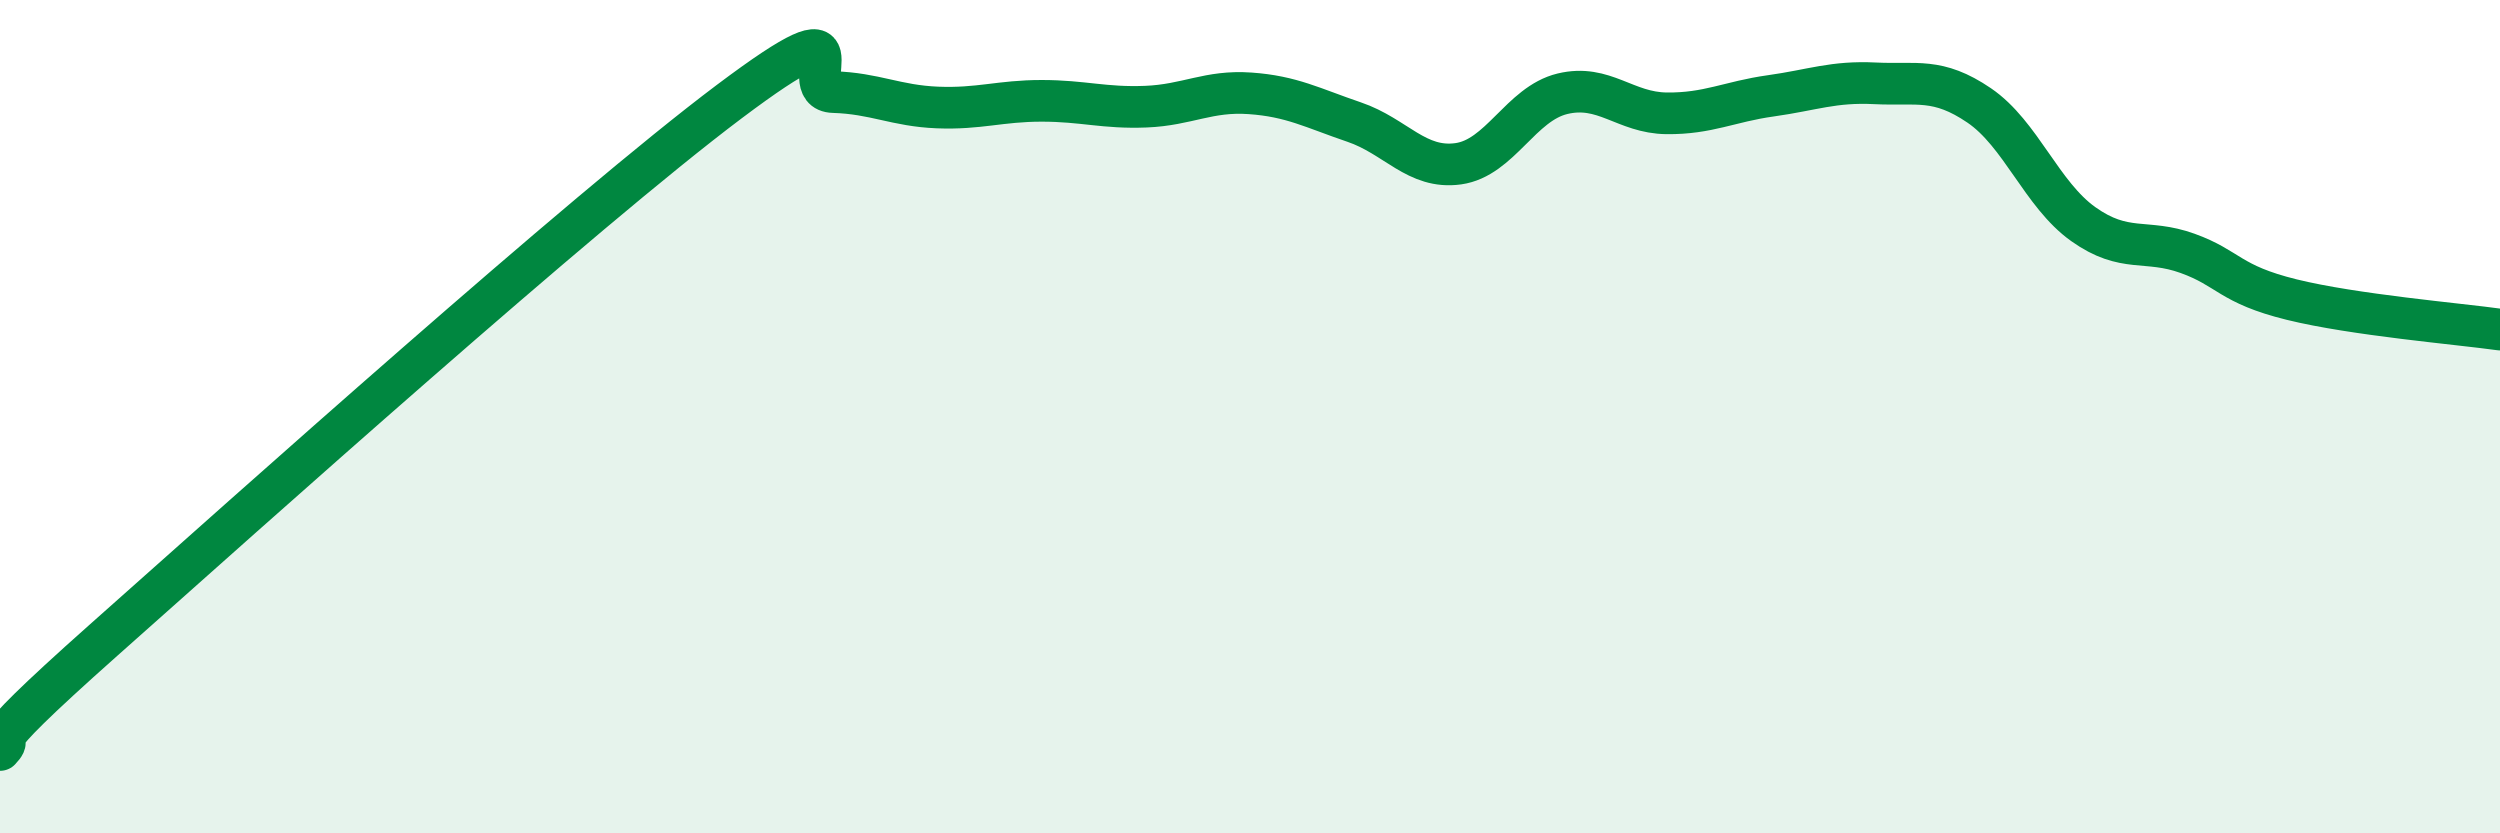
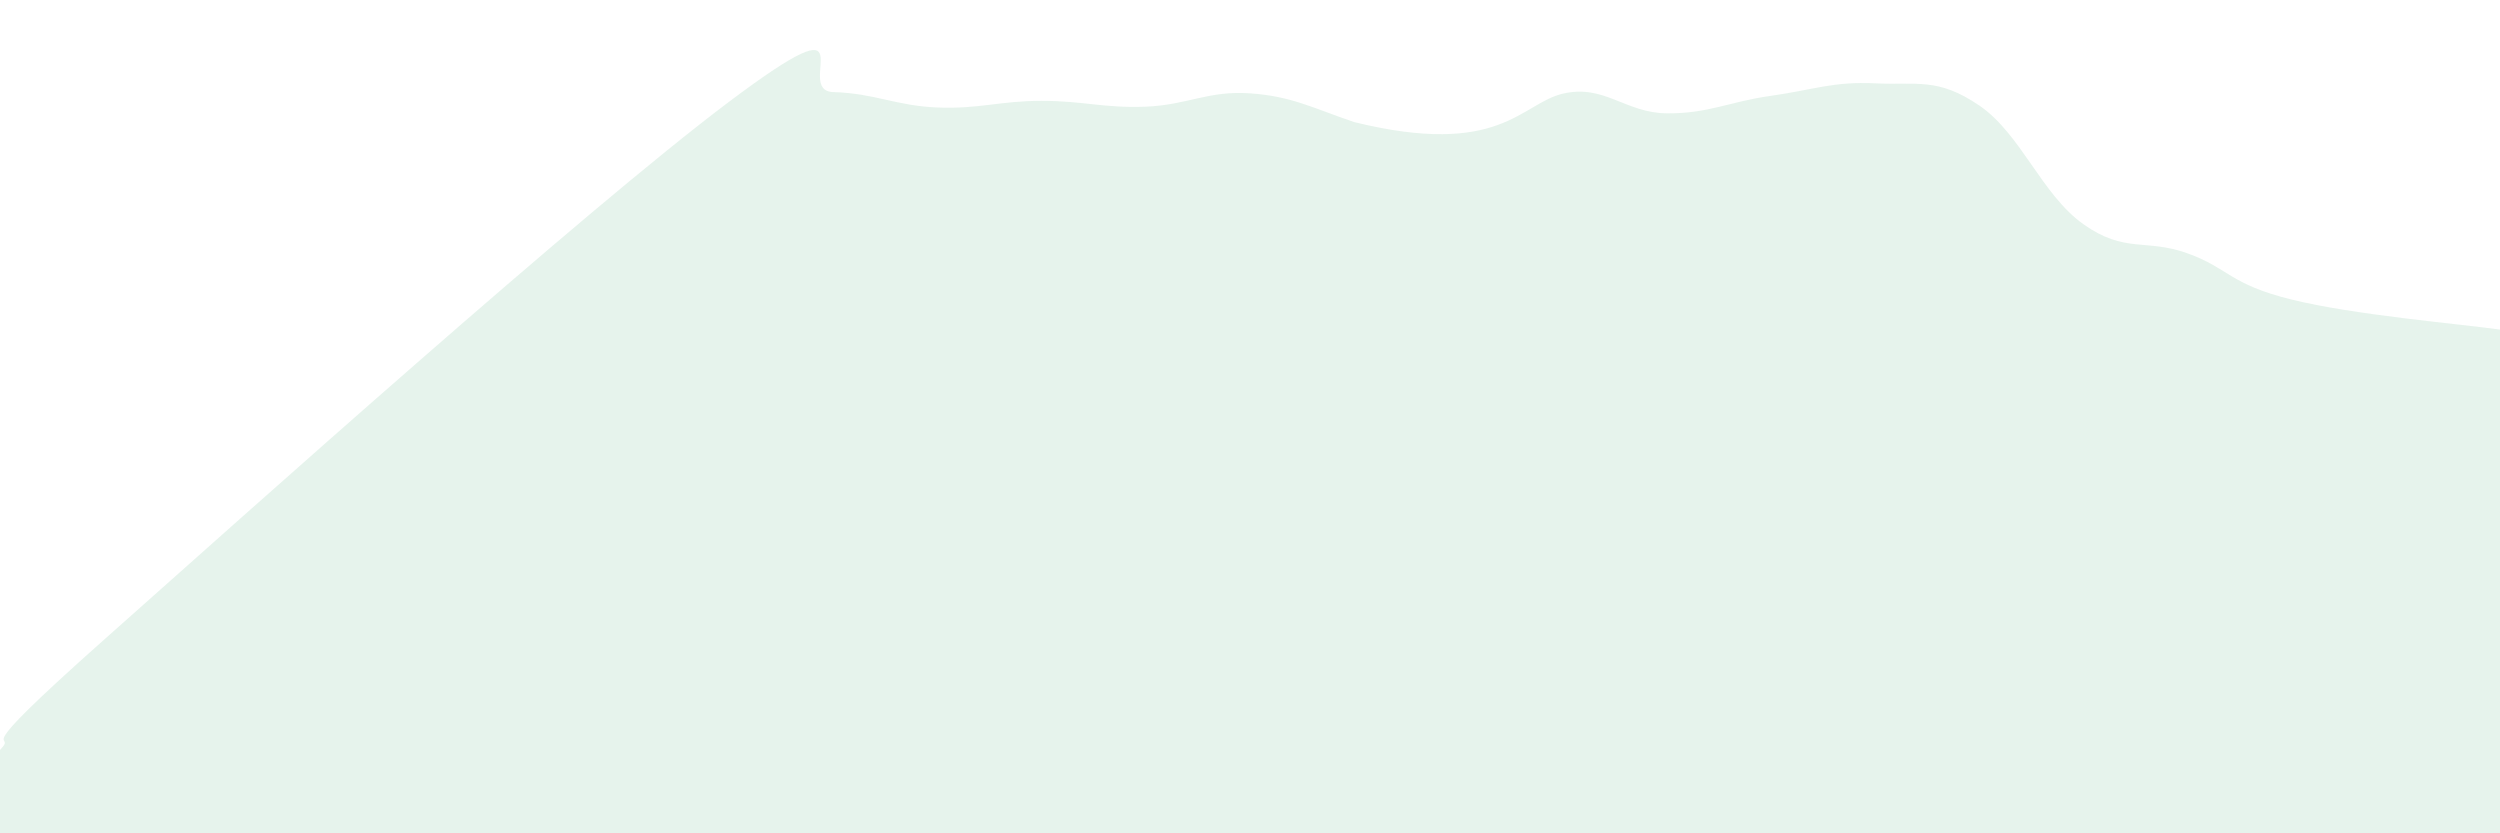
<svg xmlns="http://www.w3.org/2000/svg" width="60" height="20" viewBox="0 0 60 20">
-   <path d="M 0,18 C 0.5,17.47 -1,18.46 2.5,15.35 C 6,12.24 14,5.07 17.5,2.44 C 21,-0.19 19,2.18 20,2.21 C 21,2.24 21.5,2.54 22.5,2.58 C 23.5,2.62 24,2.42 25,2.42 C 26,2.42 26.5,2.6 27.5,2.56 C 28.5,2.52 29,2.17 30,2.24 C 31,2.31 31.5,2.59 32.5,2.93 C 33.5,3.27 34,4.07 35,3.93 C 36,3.79 36.5,2.49 37.5,2.25 C 38.5,2.01 39,2.71 40,2.72 C 41,2.73 41.5,2.44 42.5,2.3 C 43.5,2.16 44,1.95 45,2 C 46,2.05 46.5,1.85 47.5,2.53 C 48.5,3.21 49,4.67 50,5.38 C 51,6.09 51.5,5.72 52.5,6.08 C 53.5,6.44 53.5,6.82 55,7.19 C 56.5,7.56 59,7.77 60,7.91L60 20L0 20Z" fill="#008740" opacity="0.1" stroke-linecap="round" stroke-linejoin="round" />
-   <path d="M 0,18 C 0.5,17.47 -1,18.46 2.5,15.35 C 6,12.24 14,5.07 17.5,2.44 C 21,-0.19 19,2.18 20,2.21 C 21,2.24 21.5,2.54 22.5,2.58 C 23.5,2.62 24,2.42 25,2.42 C 26,2.42 26.5,2.6 27.5,2.56 C 28.5,2.52 29,2.17 30,2.24 C 31,2.31 31.5,2.59 32.5,2.93 C 33.5,3.27 34,4.07 35,3.93 C 36,3.79 36.5,2.49 37.5,2.25 C 38.5,2.01 39,2.71 40,2.72 C 41,2.73 41.5,2.44 42.5,2.3 C 43.5,2.16 44,1.95 45,2 C 46,2.05 46.5,1.85 47.5,2.53 C 48.5,3.21 49,4.67 50,5.38 C 51,6.09 51.5,5.72 52.5,6.08 C 53.5,6.44 53.5,6.82 55,7.19 C 56.5,7.56 59,7.77 60,7.91" stroke="#008740" stroke-width="1" fill="none" stroke-linecap="round" stroke-linejoin="round" />
+   <path d="M 0,18 C 0.5,17.47 -1,18.46 2.5,15.35 C 6,12.24 14,5.07 17.5,2.44 C 21,-0.19 19,2.18 20,2.21 C 21,2.24 21.5,2.54 22.5,2.58 C 23.5,2.62 24,2.42 25,2.42 C 26,2.42 26.5,2.6 27.5,2.56 C 28.5,2.52 29,2.17 30,2.24 C 31,2.31 31.5,2.59 32.5,2.93 C 36,3.79 36.5,2.49 37.5,2.25 C 38.5,2.01 39,2.71 40,2.72 C 41,2.73 41.5,2.44 42.5,2.3 C 43.5,2.16 44,1.95 45,2 C 46,2.05 46.5,1.85 47.5,2.53 C 48.5,3.21 49,4.67 50,5.38 C 51,6.09 51.5,5.72 52.5,6.08 C 53.5,6.44 53.5,6.82 55,7.19 C 56.5,7.56 59,7.77 60,7.91L60 20L0 20Z" fill="#008740" opacity="0.1" stroke-linecap="round" stroke-linejoin="round" />
</svg>